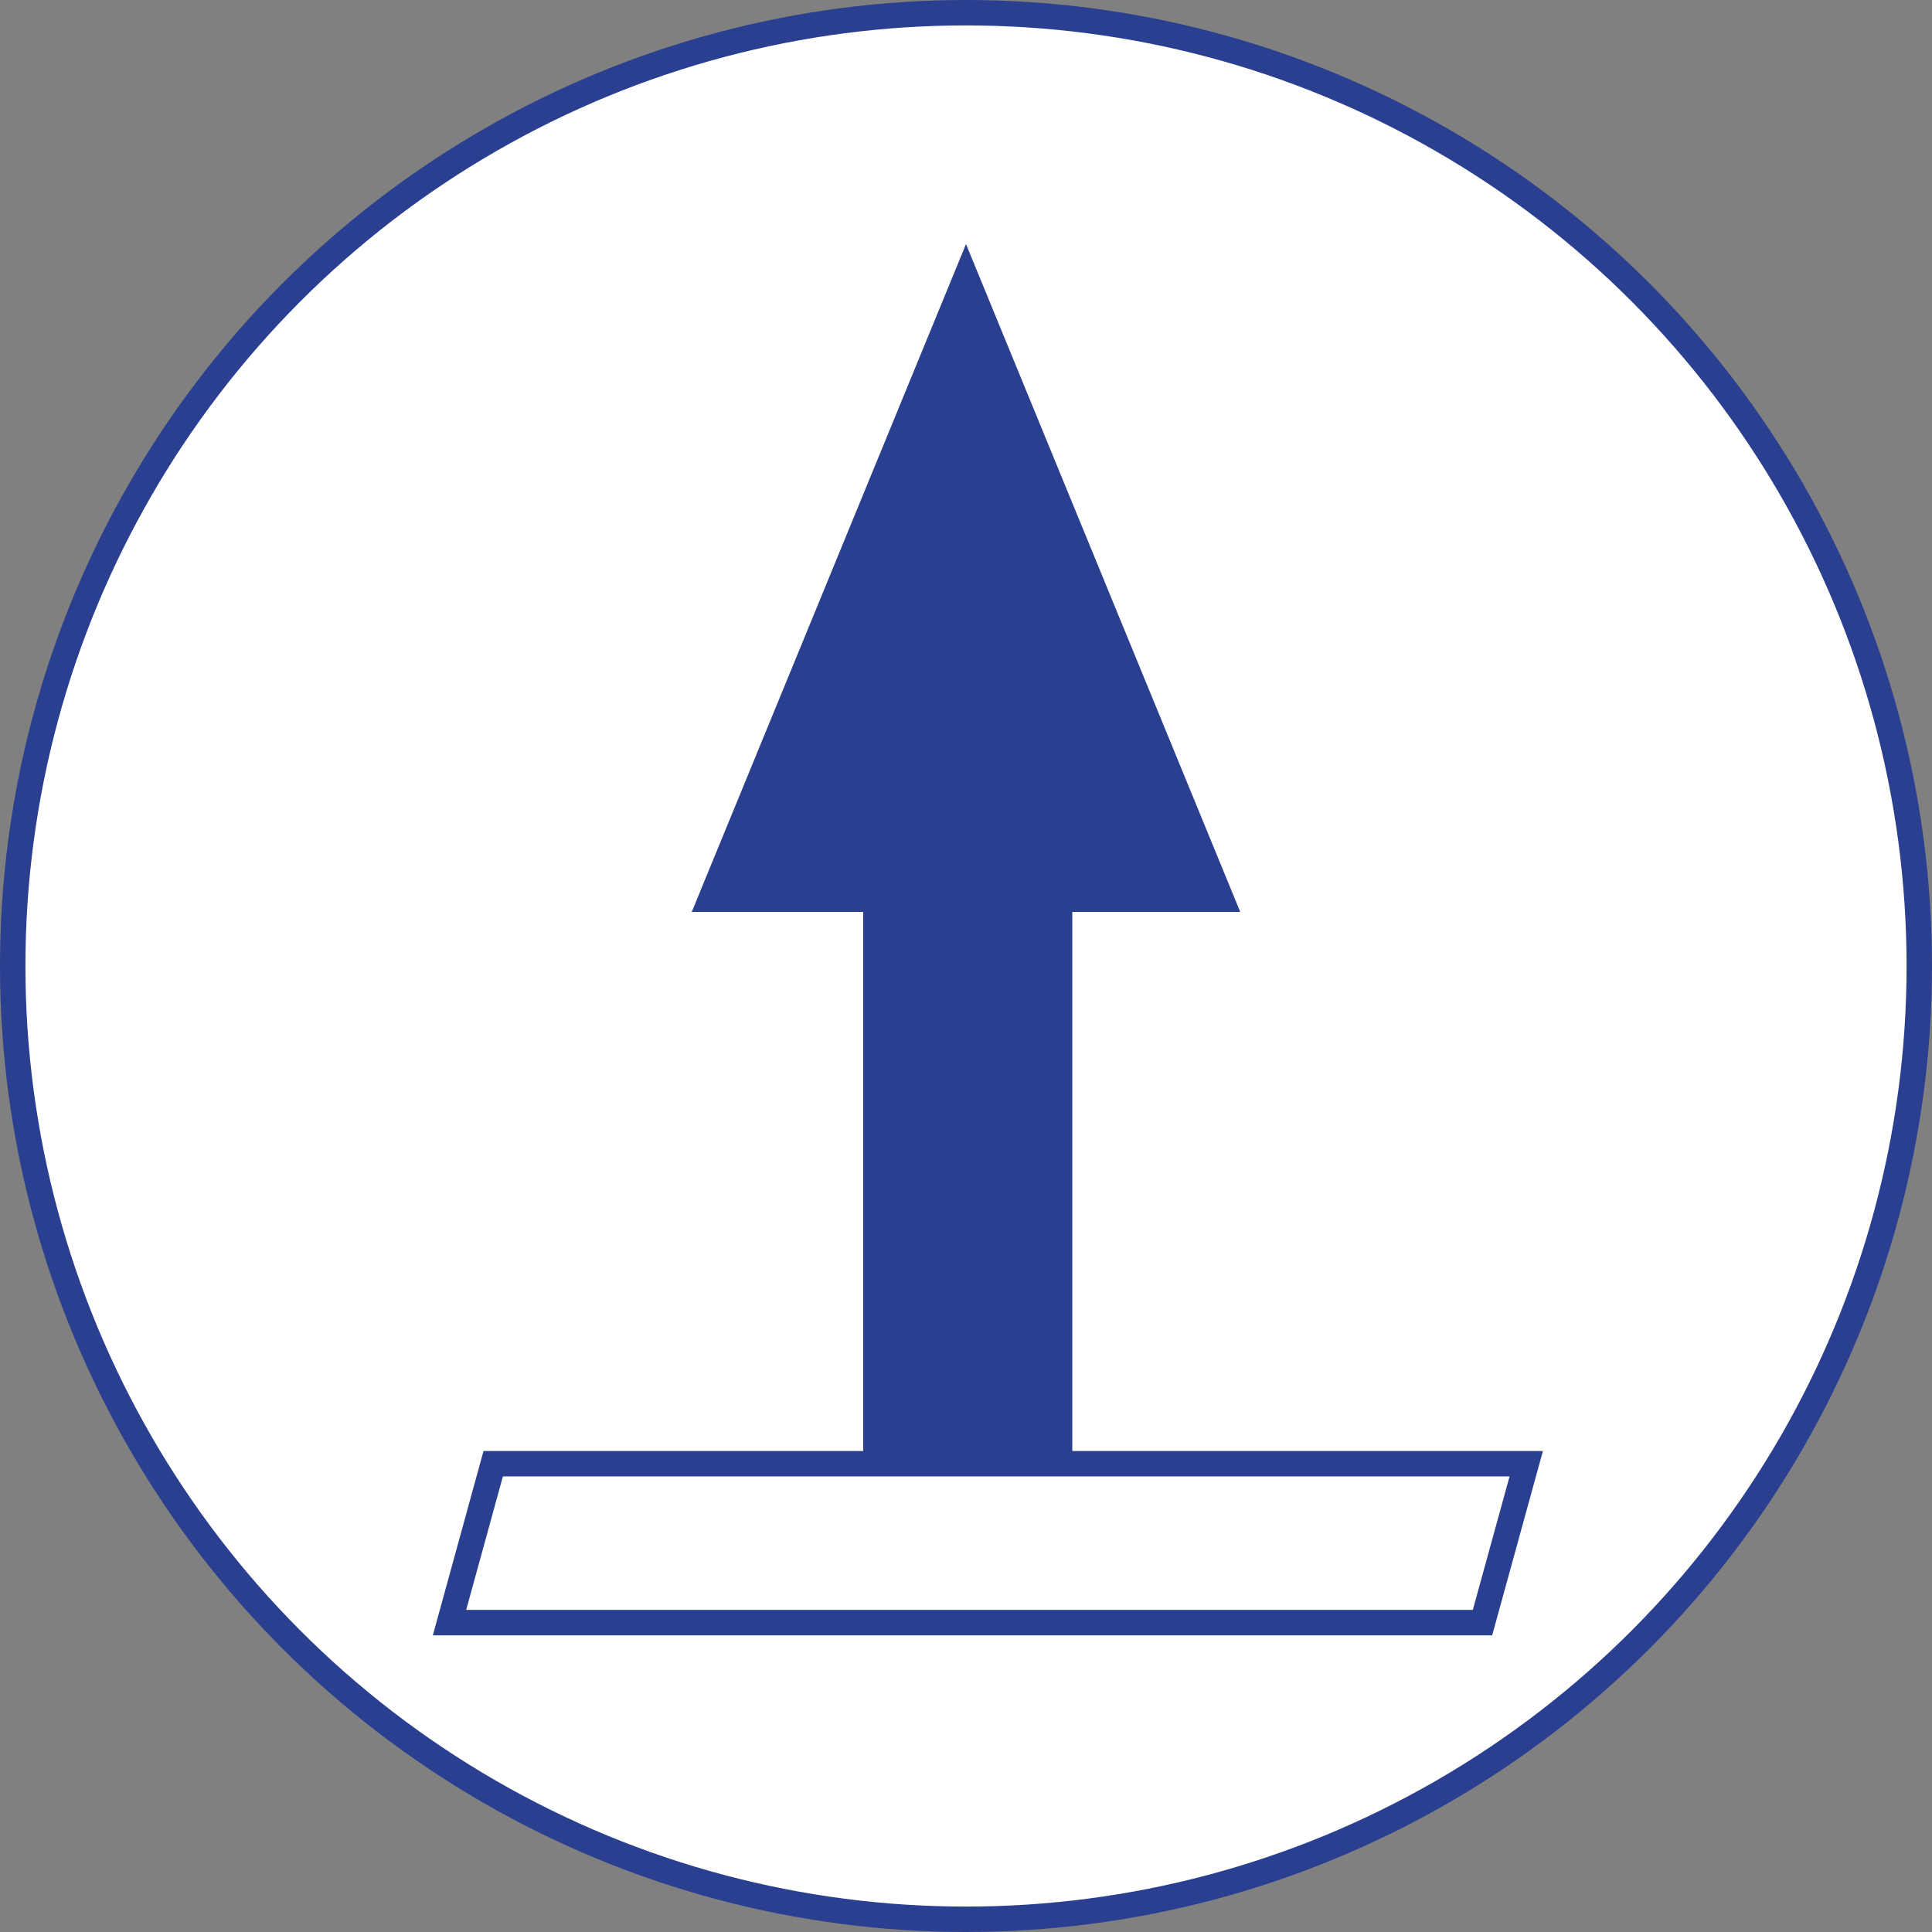
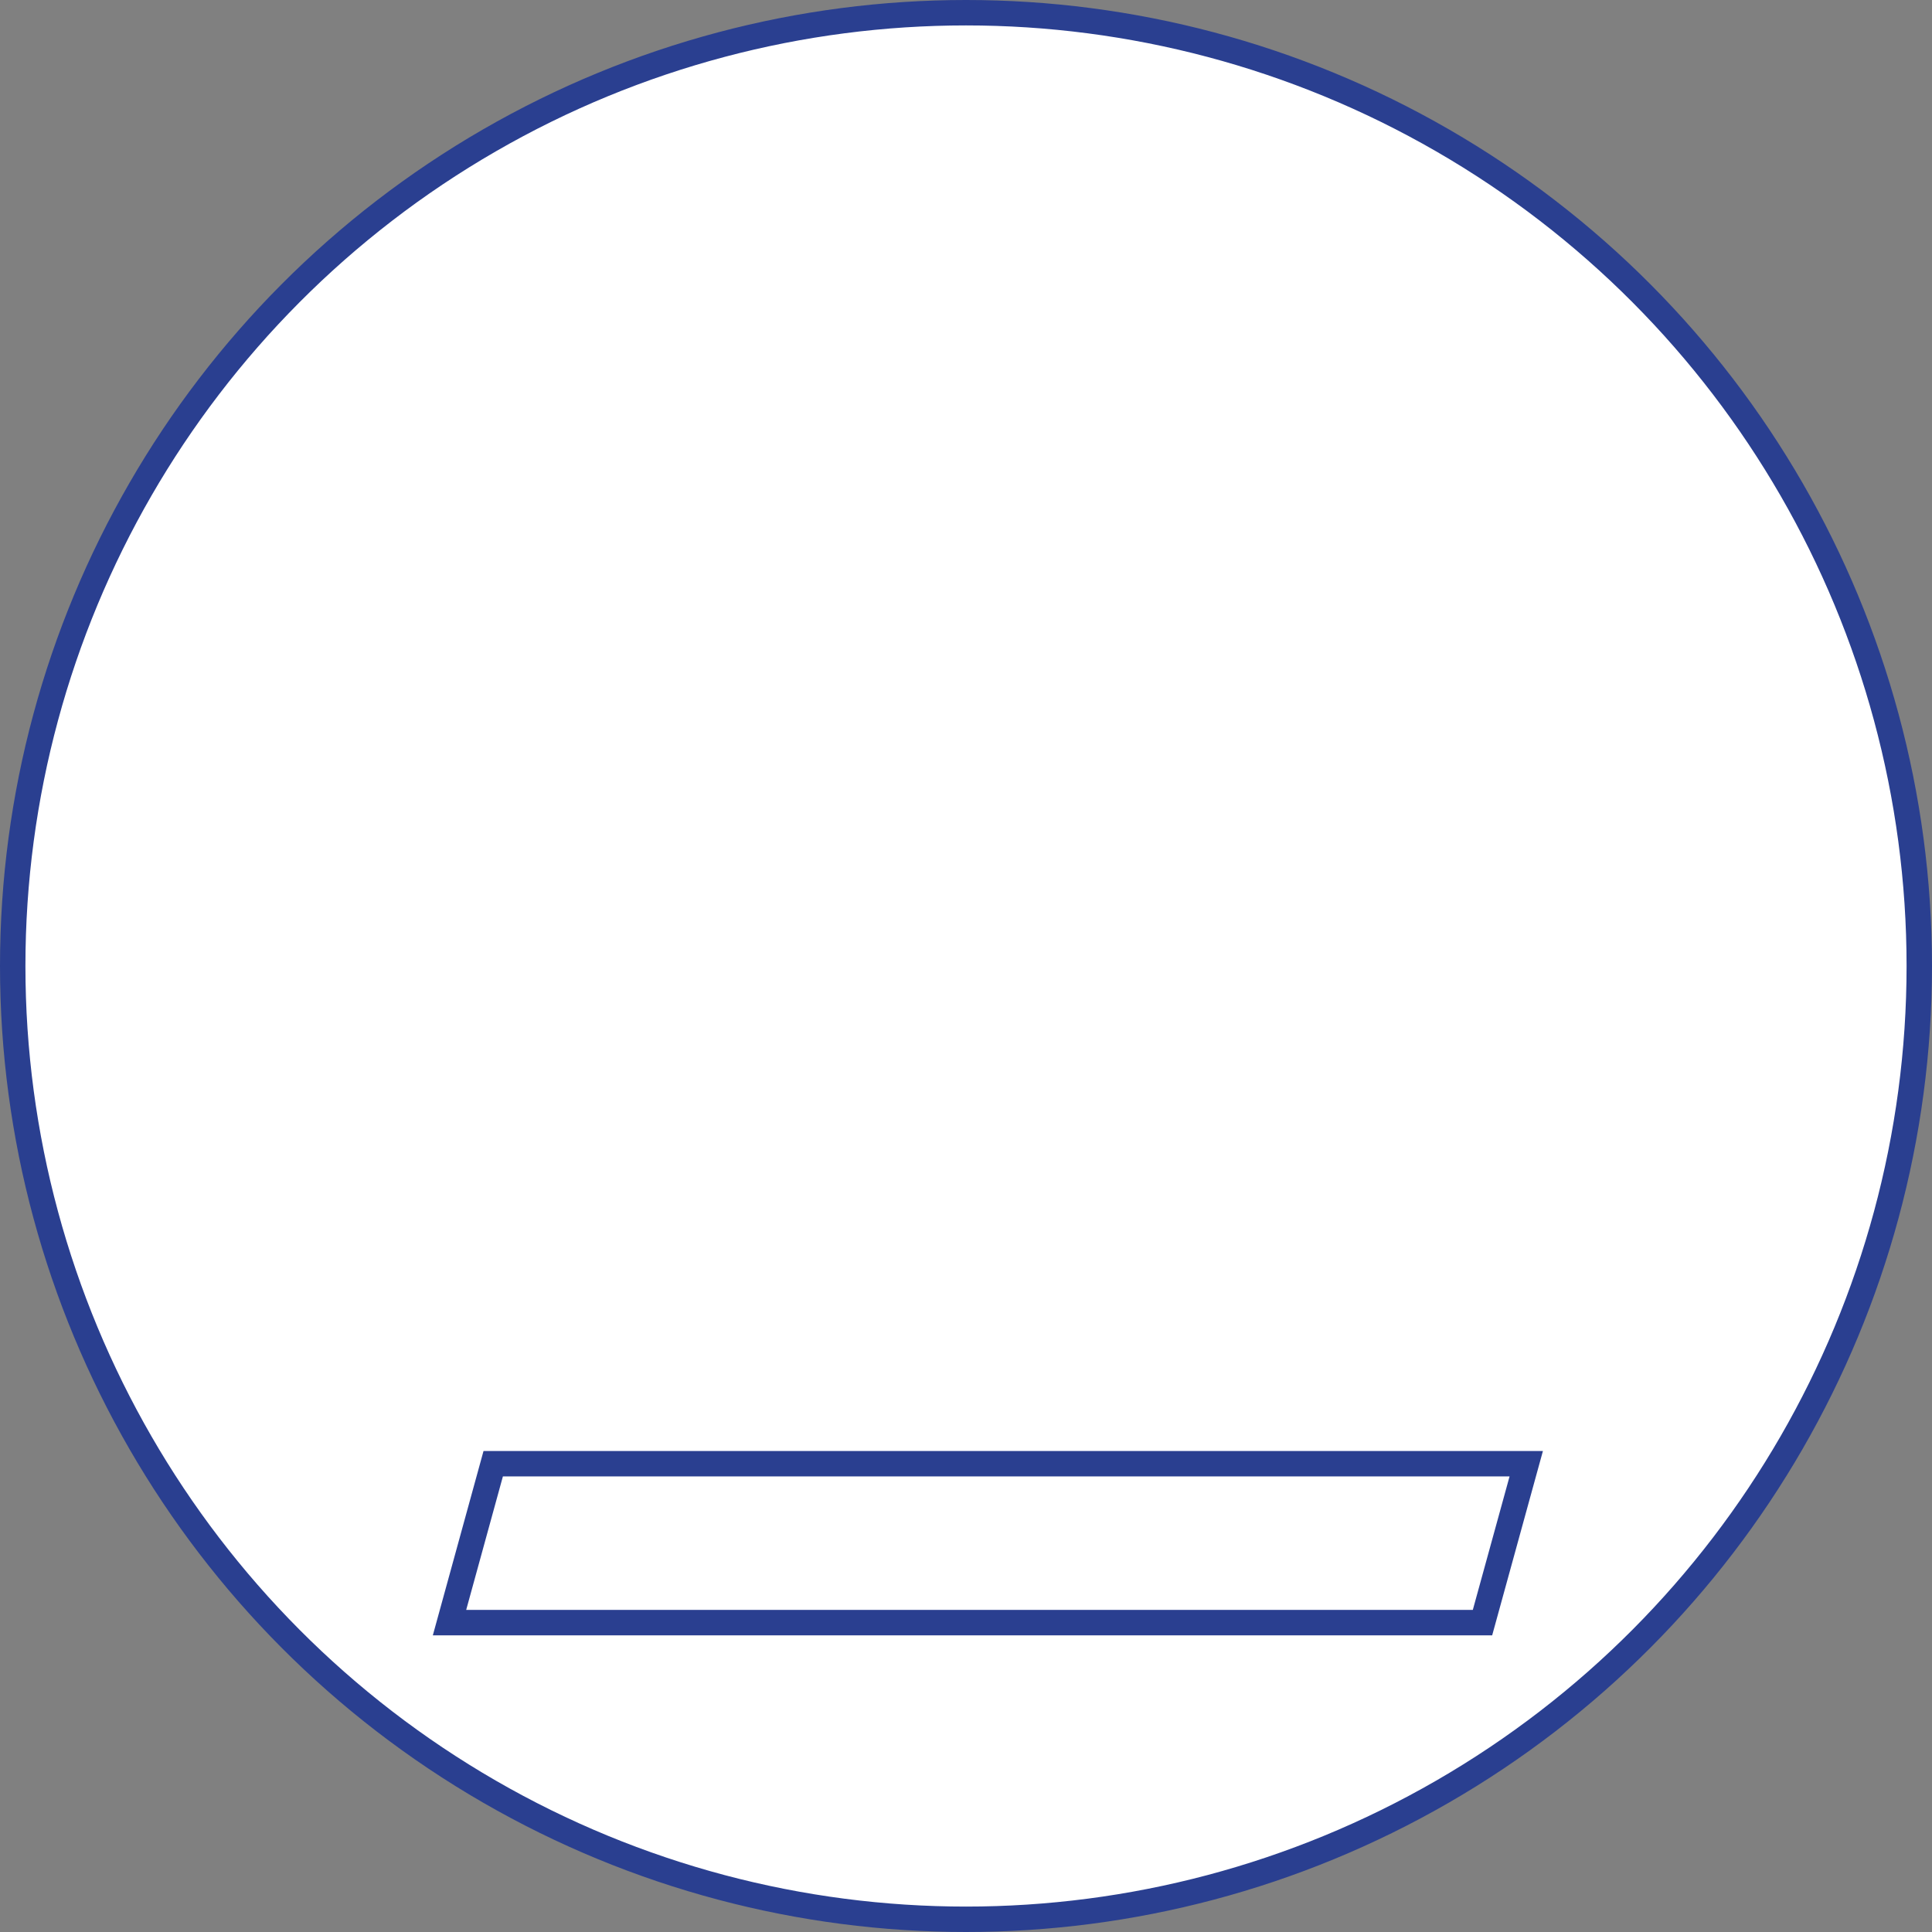
<svg xmlns="http://www.w3.org/2000/svg" version="1.1" id="Layer_1" x="0px" y="0px" width="152px" height="152px" viewBox="0 0 152 152" enable-background="new 0 0 152 152" xml:space="preserve">
  <rect x="0" y="0" width="152" height="152" fill="#808080" stroke="none" />
  <g>
    <circle fill="#FFFFFF" stroke="#2A3F90" stroke-width="2" stroke-miterlimit="10" cx="76" cy="76" r="75" />
-     <polygon fill="#2A3F90" points="54.423,71.747 67.909,71.747 67.909,119.525 84.364,119.848 84.364,71.747 97.577,71.747    76,19.203  " />
    <polygon fill="#FFFFFF" stroke="#2A3F90" stroke-width="2" stroke-miterlimit="10" points="120.077,115.158 38.803,115.158    35.365,127.66 116.635,127.66  " />
  </g>
</svg>